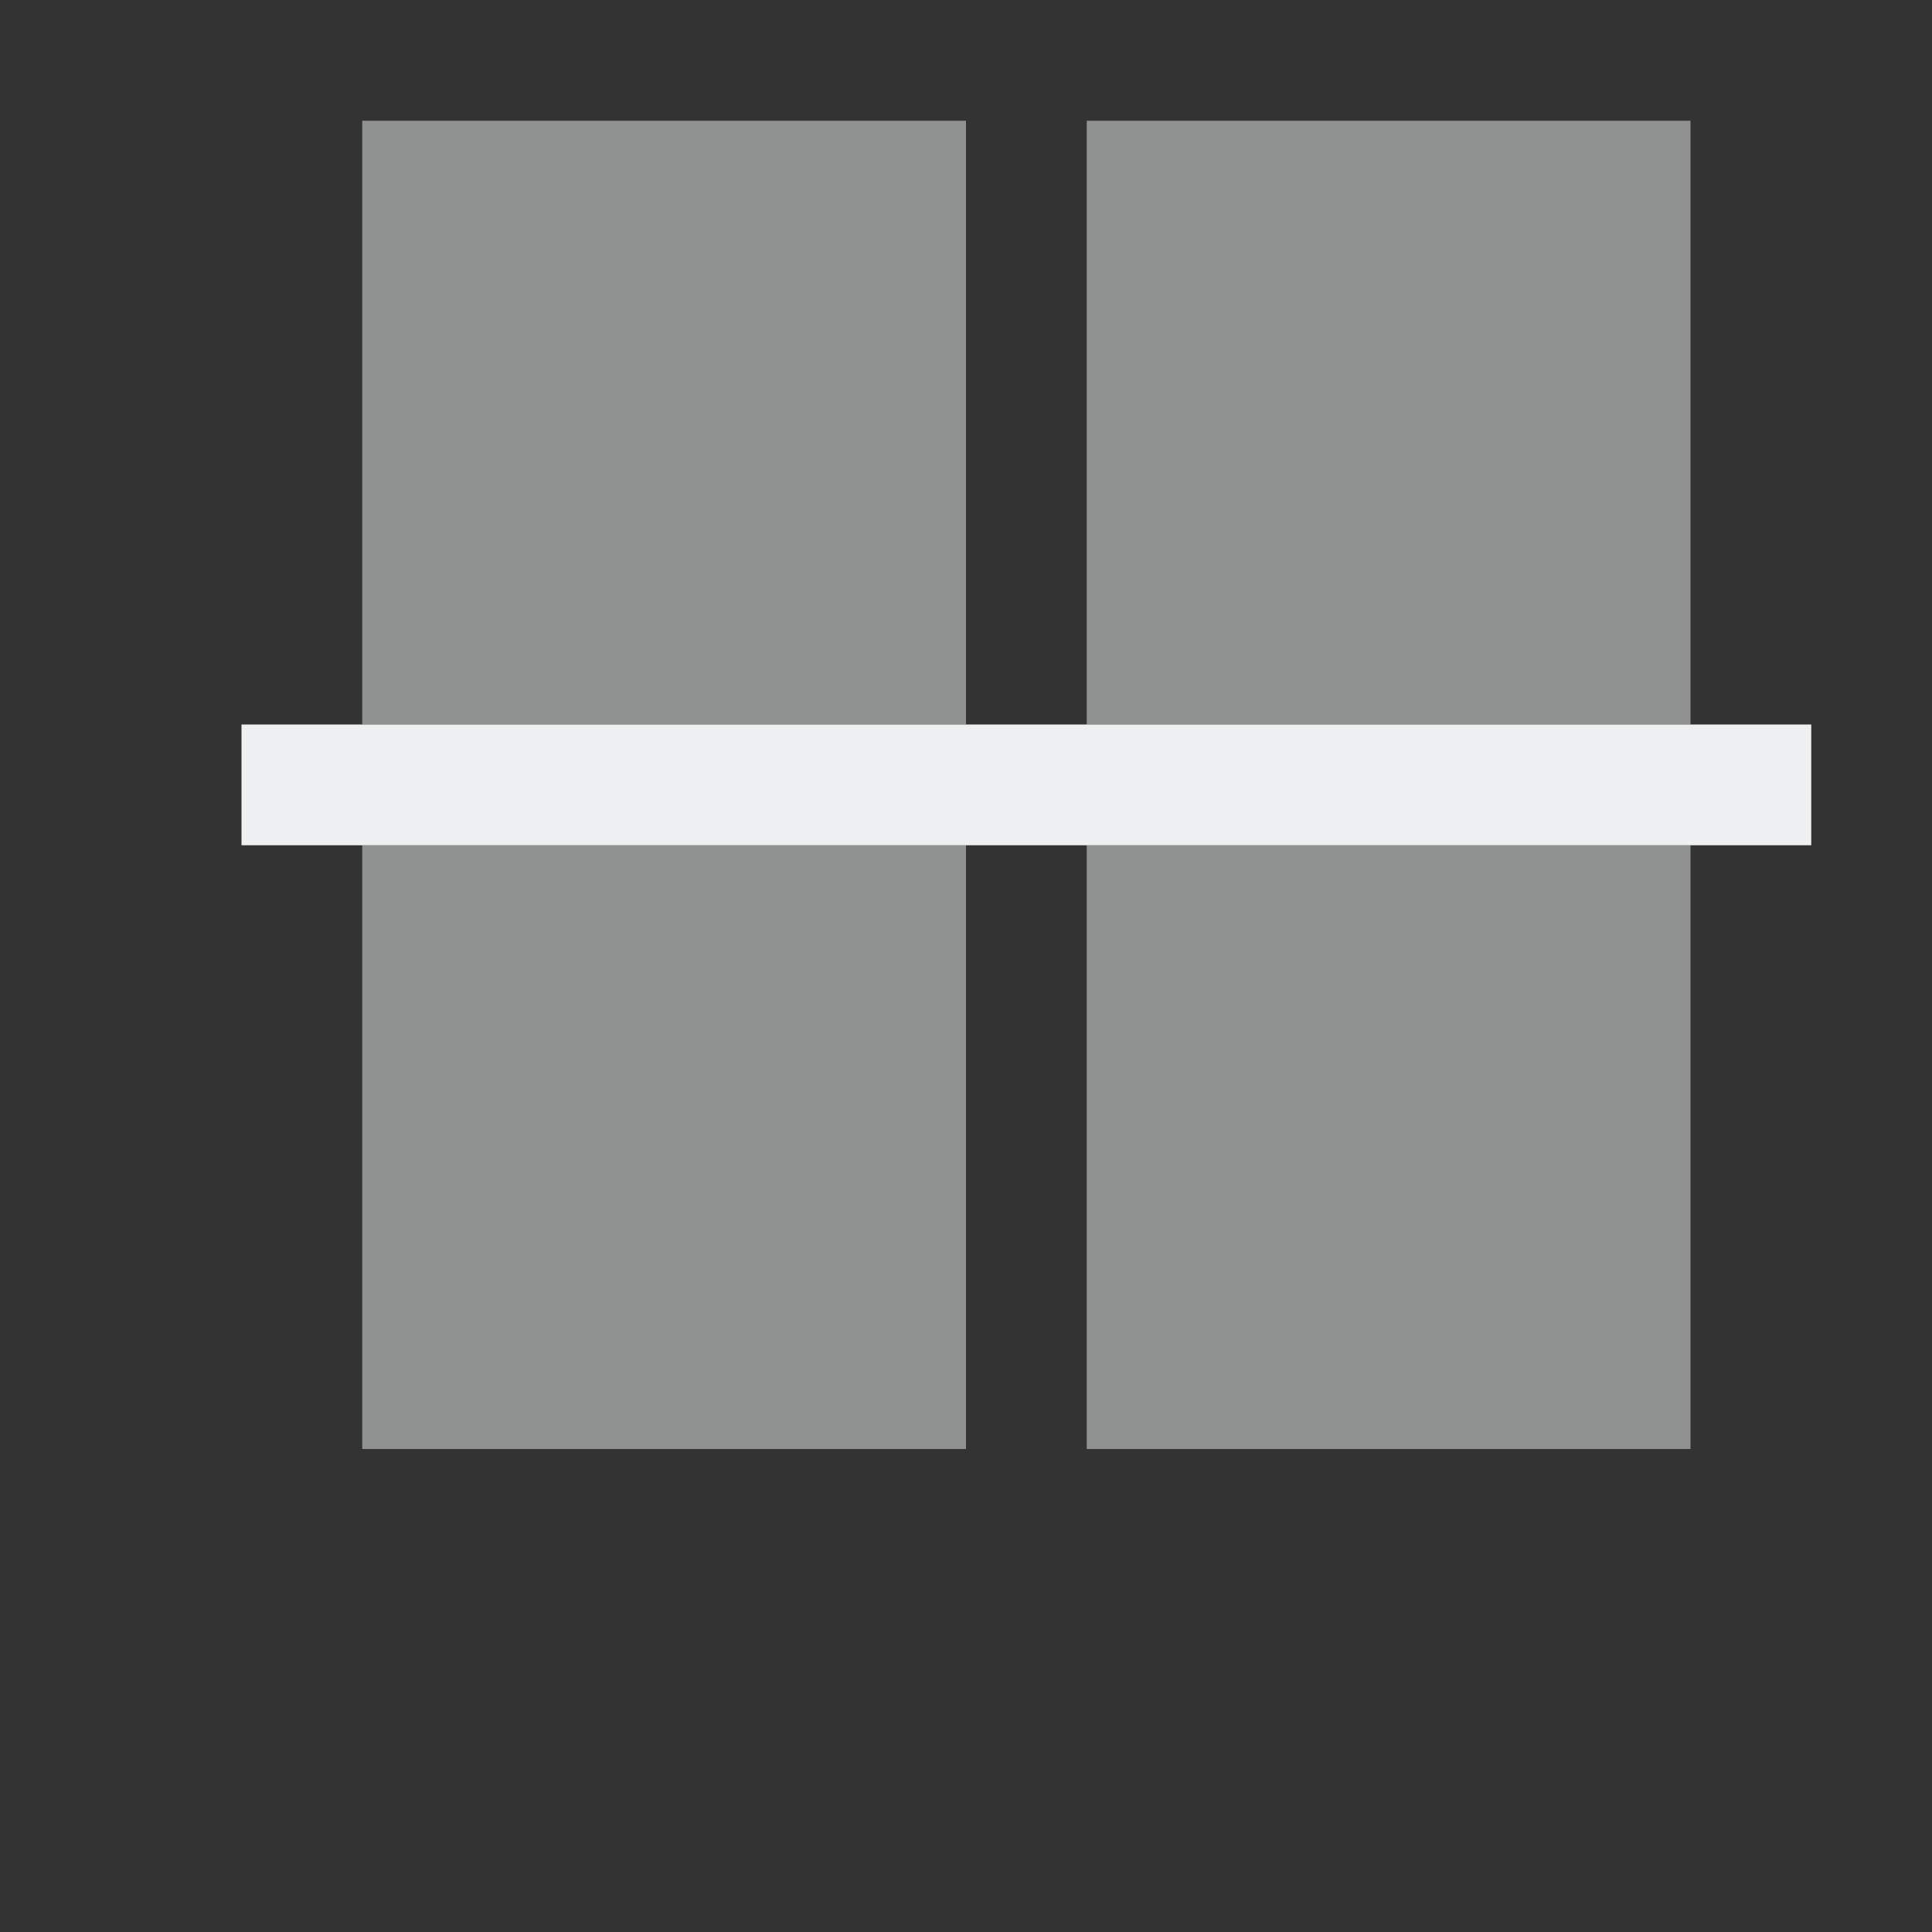
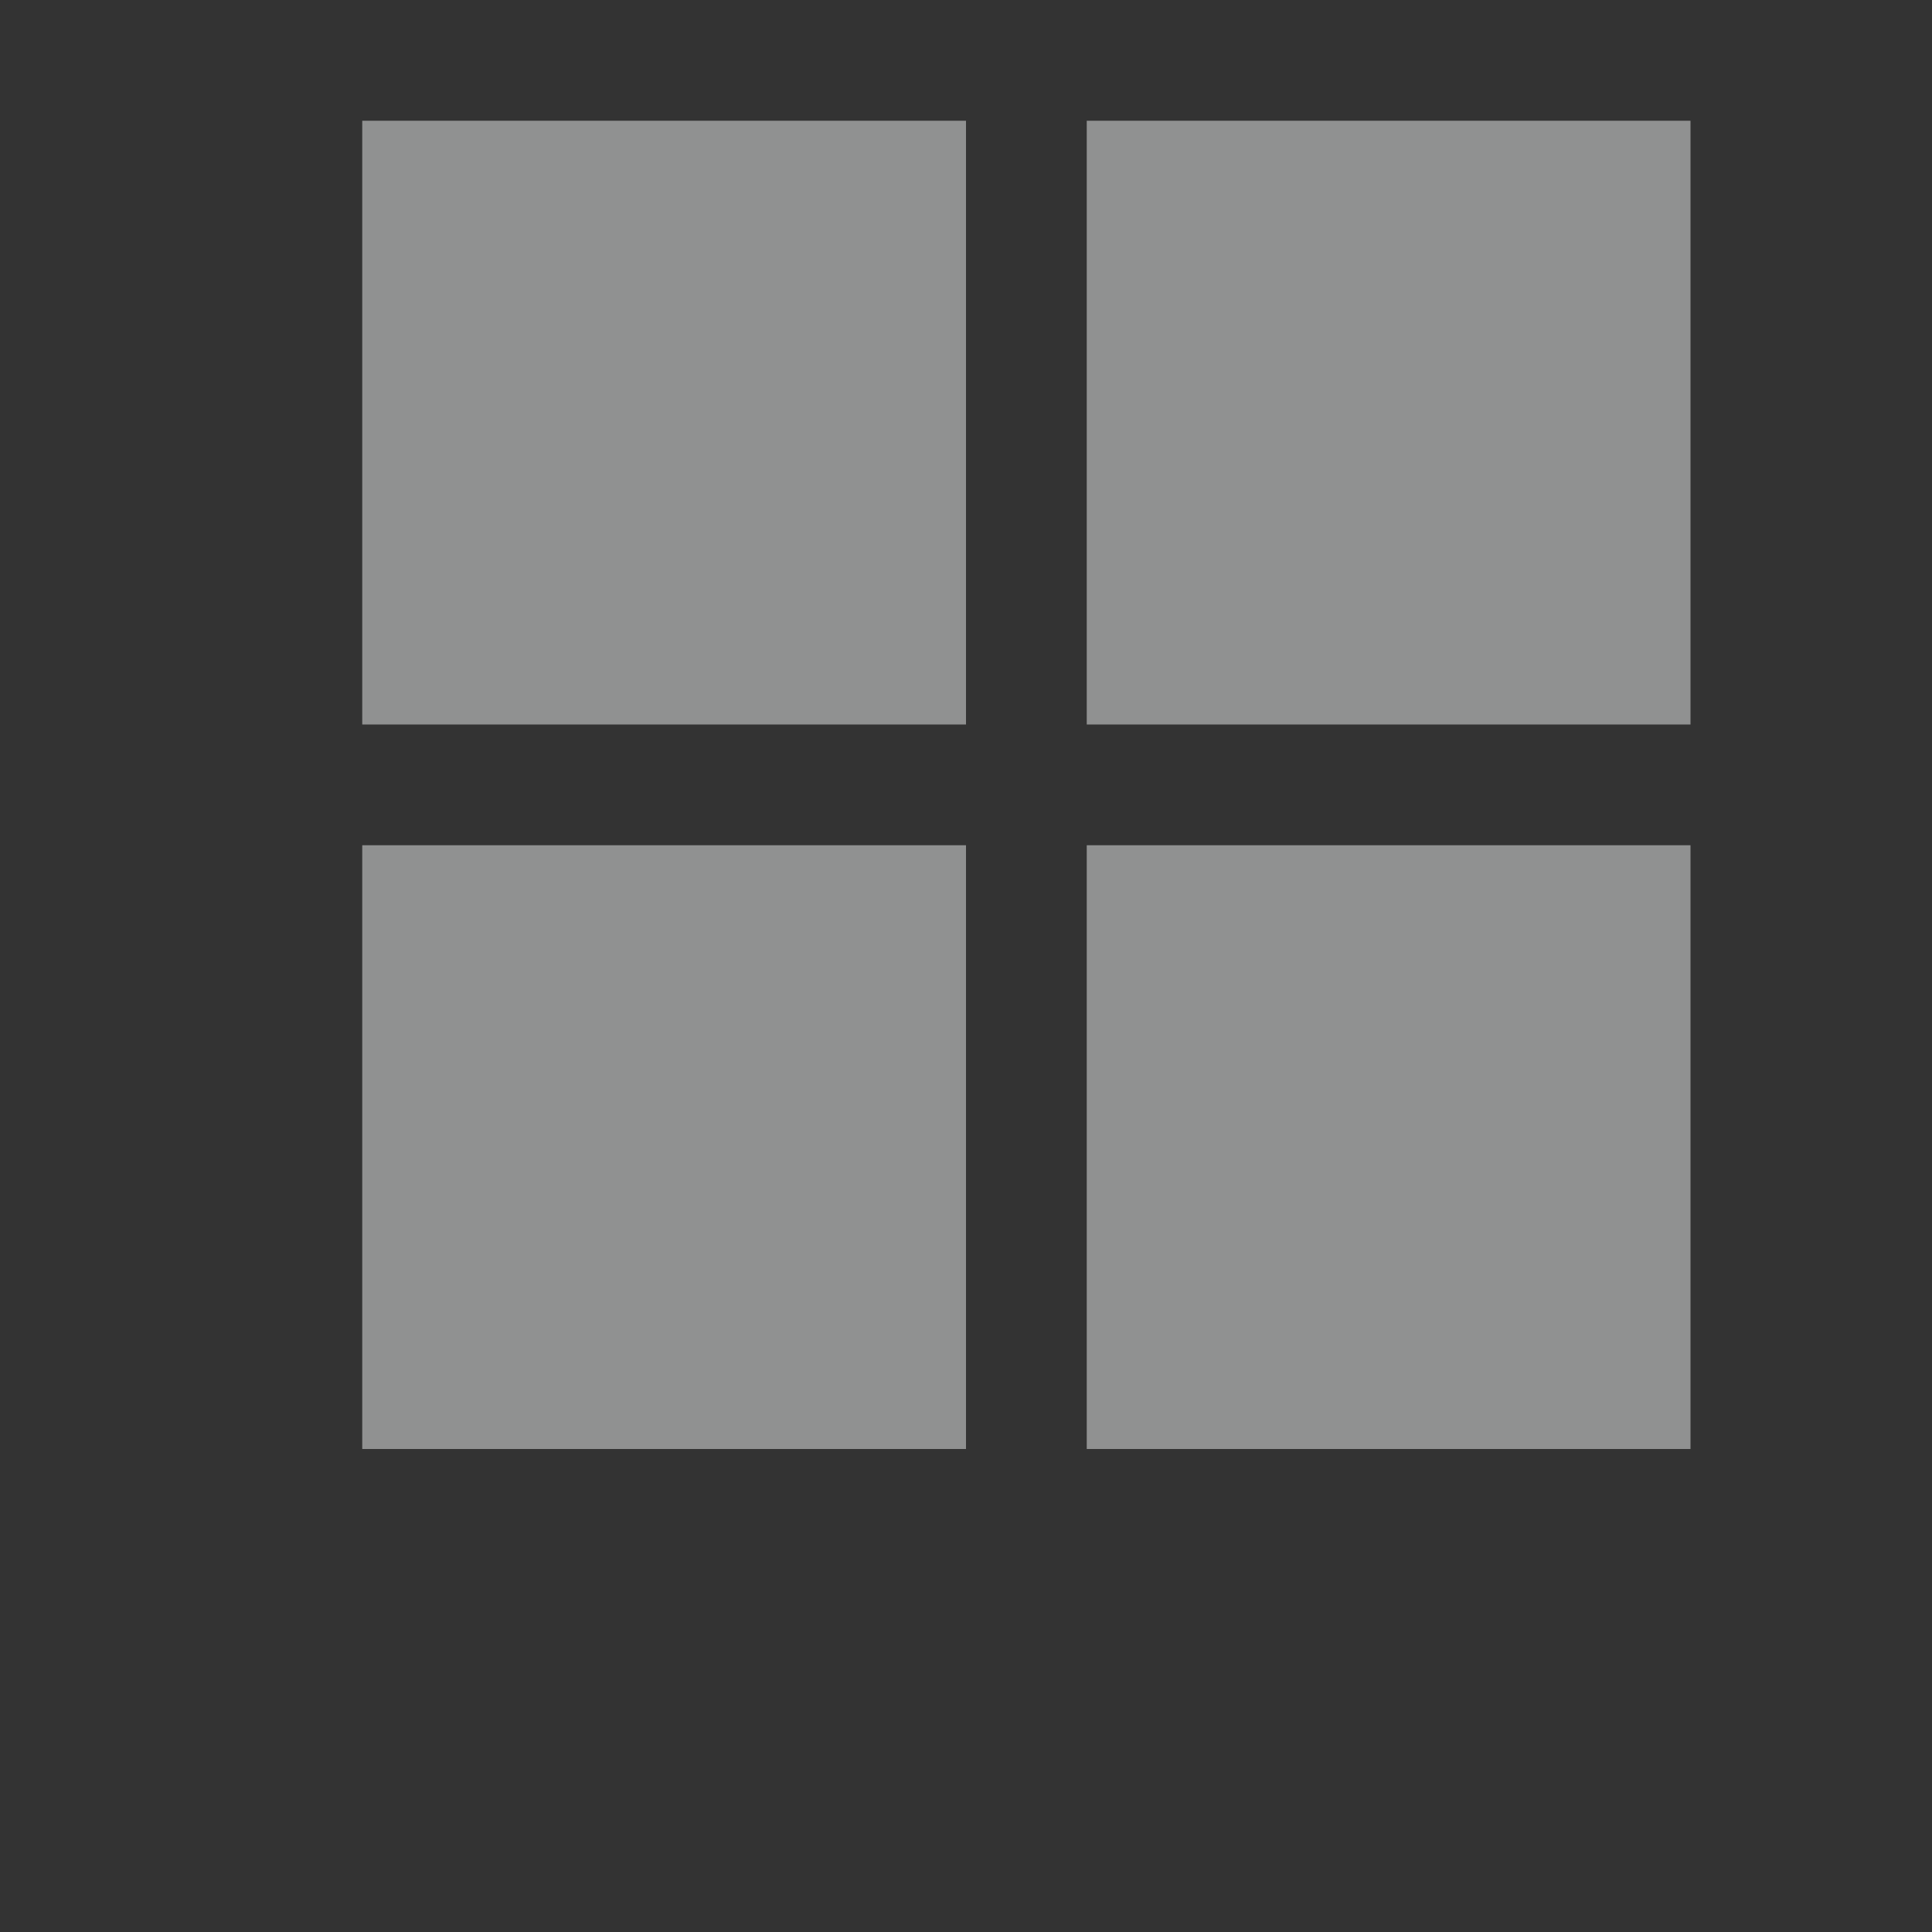
<svg xmlns="http://www.w3.org/2000/svg" version="1.1" viewBox="0 0 16 16">
  <rect x="0" y="0" width="16" height="16" fill="#333333" stroke="none" />
  <defs>
    <style type="text/css" id="current-color-scheme">
            .ColorScheme-Text {
                color:#eff0f1;
            }
        </style>
  </defs>
-   <path d="M 2 6 L 15 6 L 15 7 L 2 7 L 2 6 Z" class="ColorScheme-Text" style="fill:currentColor; fill-opacity:1; stroke:none" />
  <path d="M 14 1 L 14 6 L 9 6 L 9 1 L 14 1 Z M 8 1 L 8 6 L 3 6 L 3 1 L 8 1 Z M 14 7 L 14 12 L 9 12 L 9 7 L 14 7 Z M 8 7 L 8 12 L 3 12 L 3 7 L 8 7 Z" class="ColorScheme-Text" style="fill:currentColor; fill-opacity:0.5; stroke:none" />
</svg>